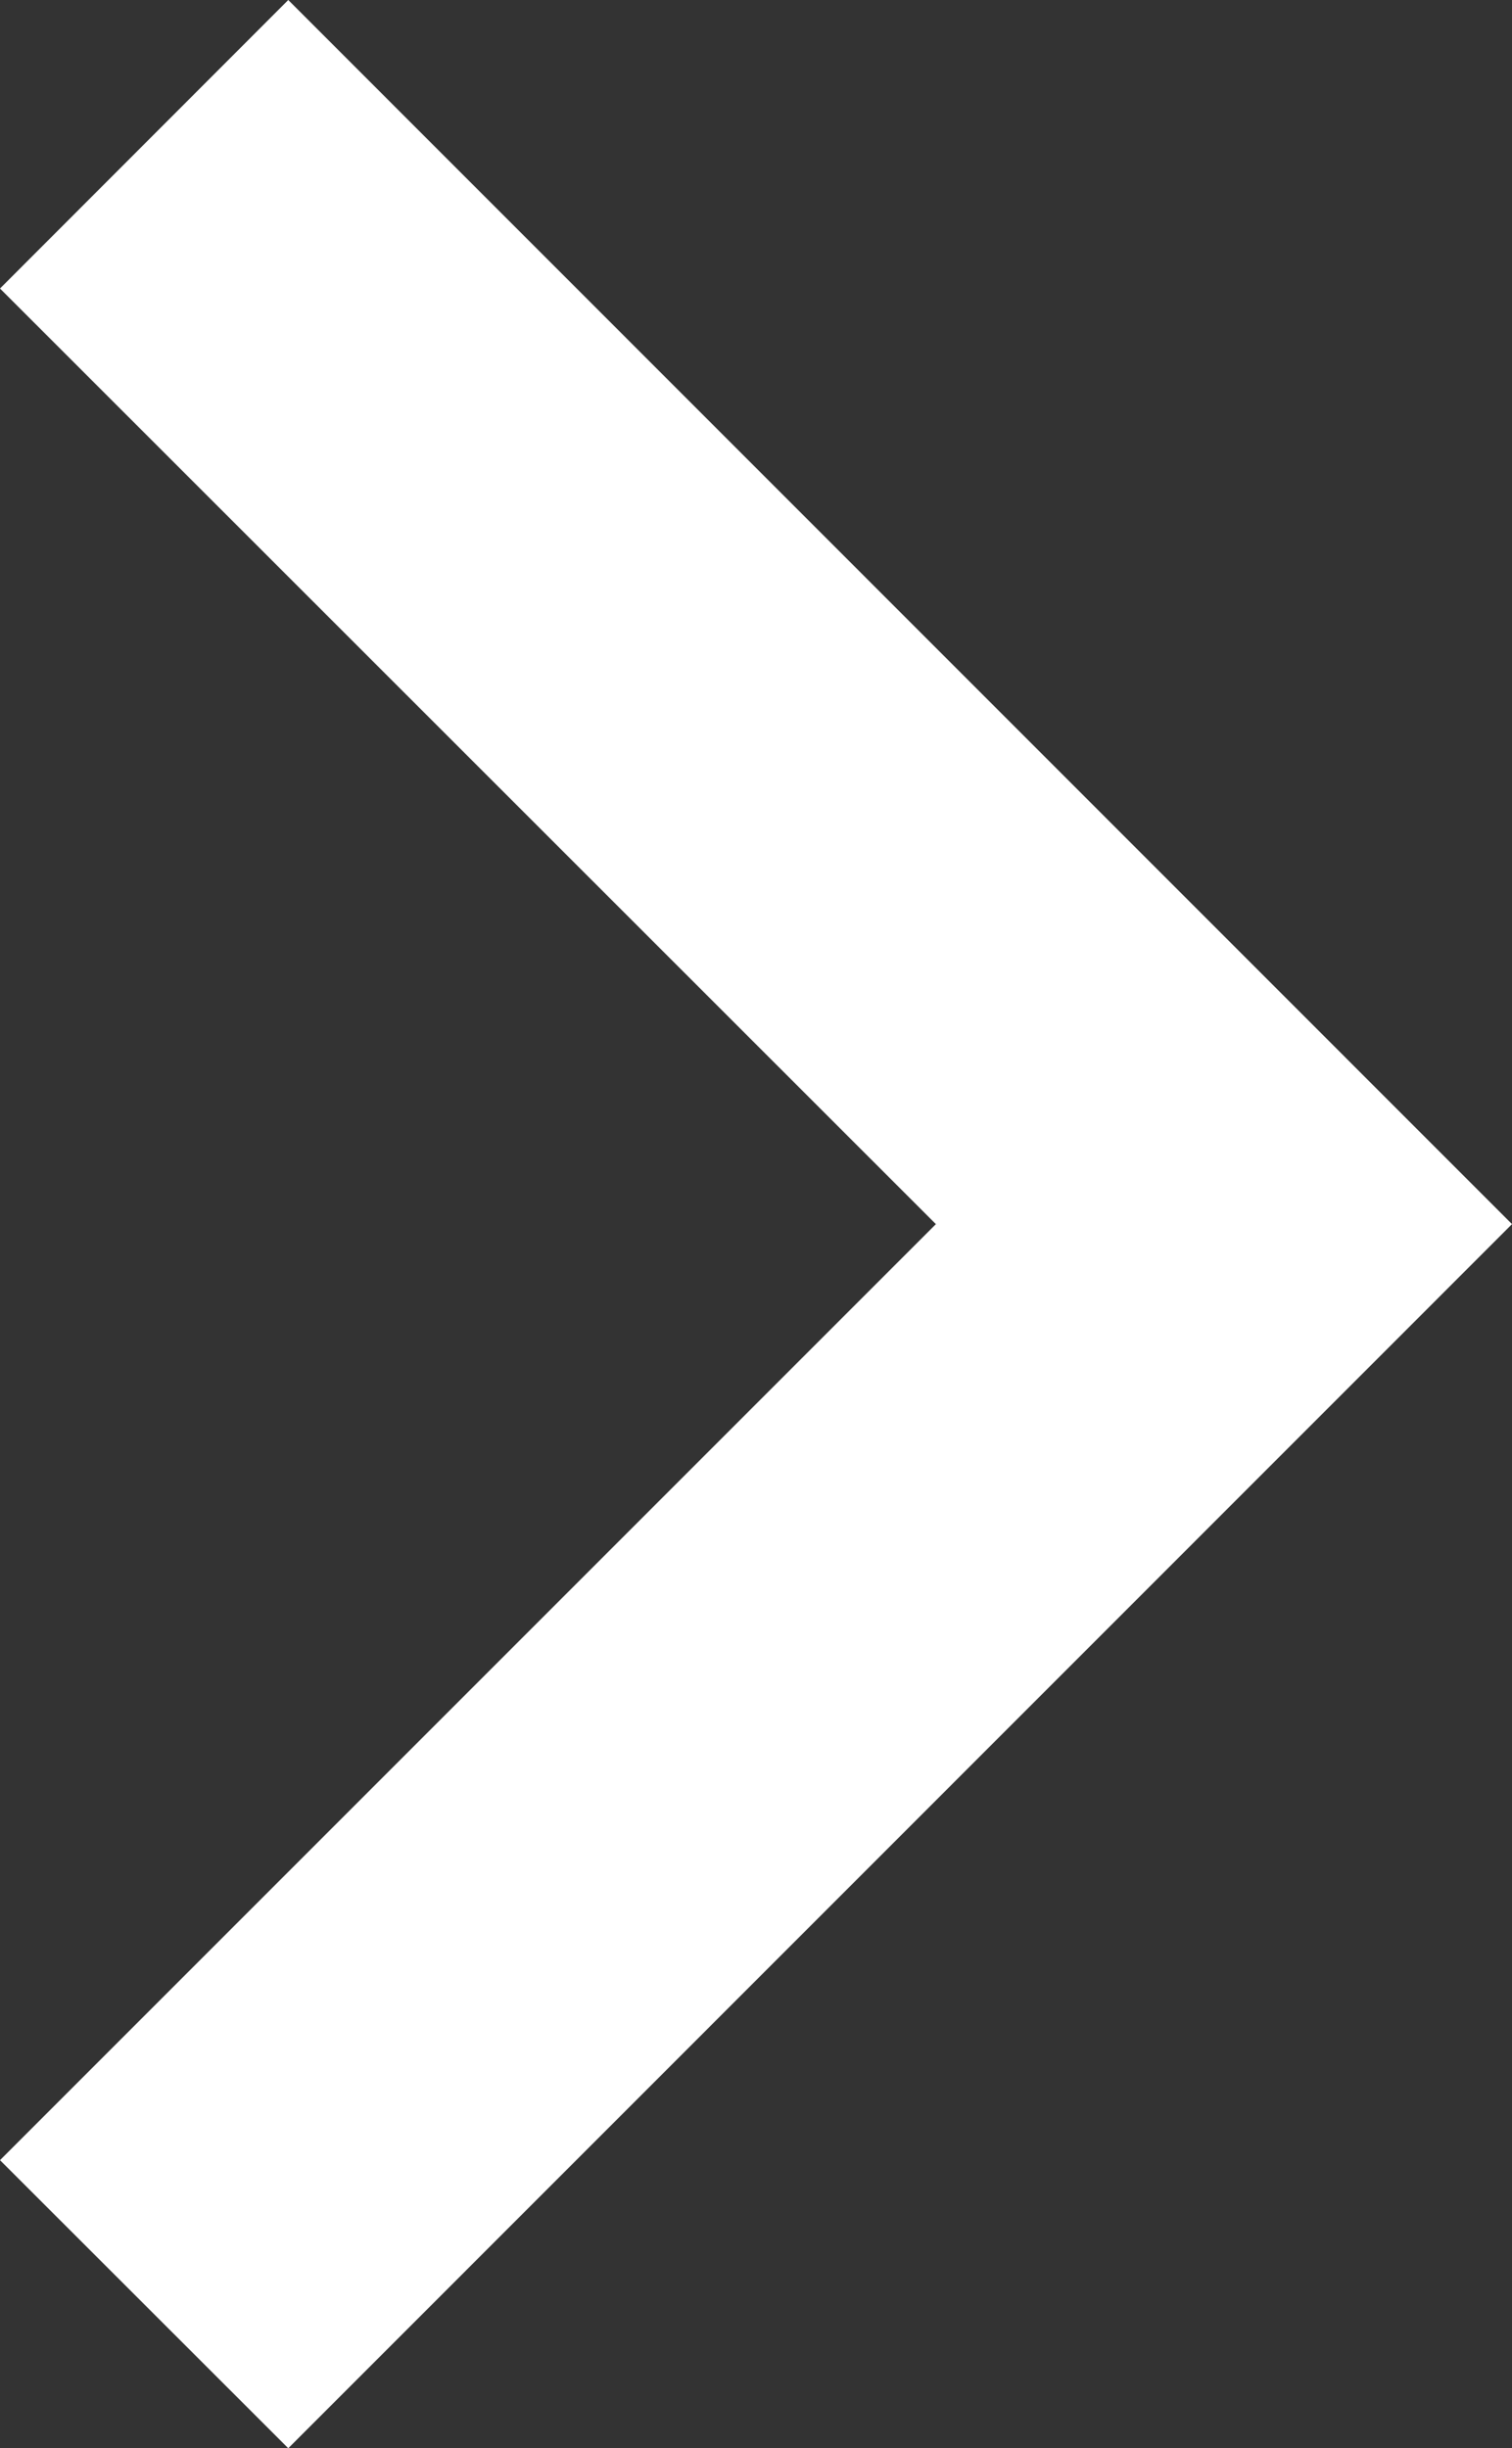
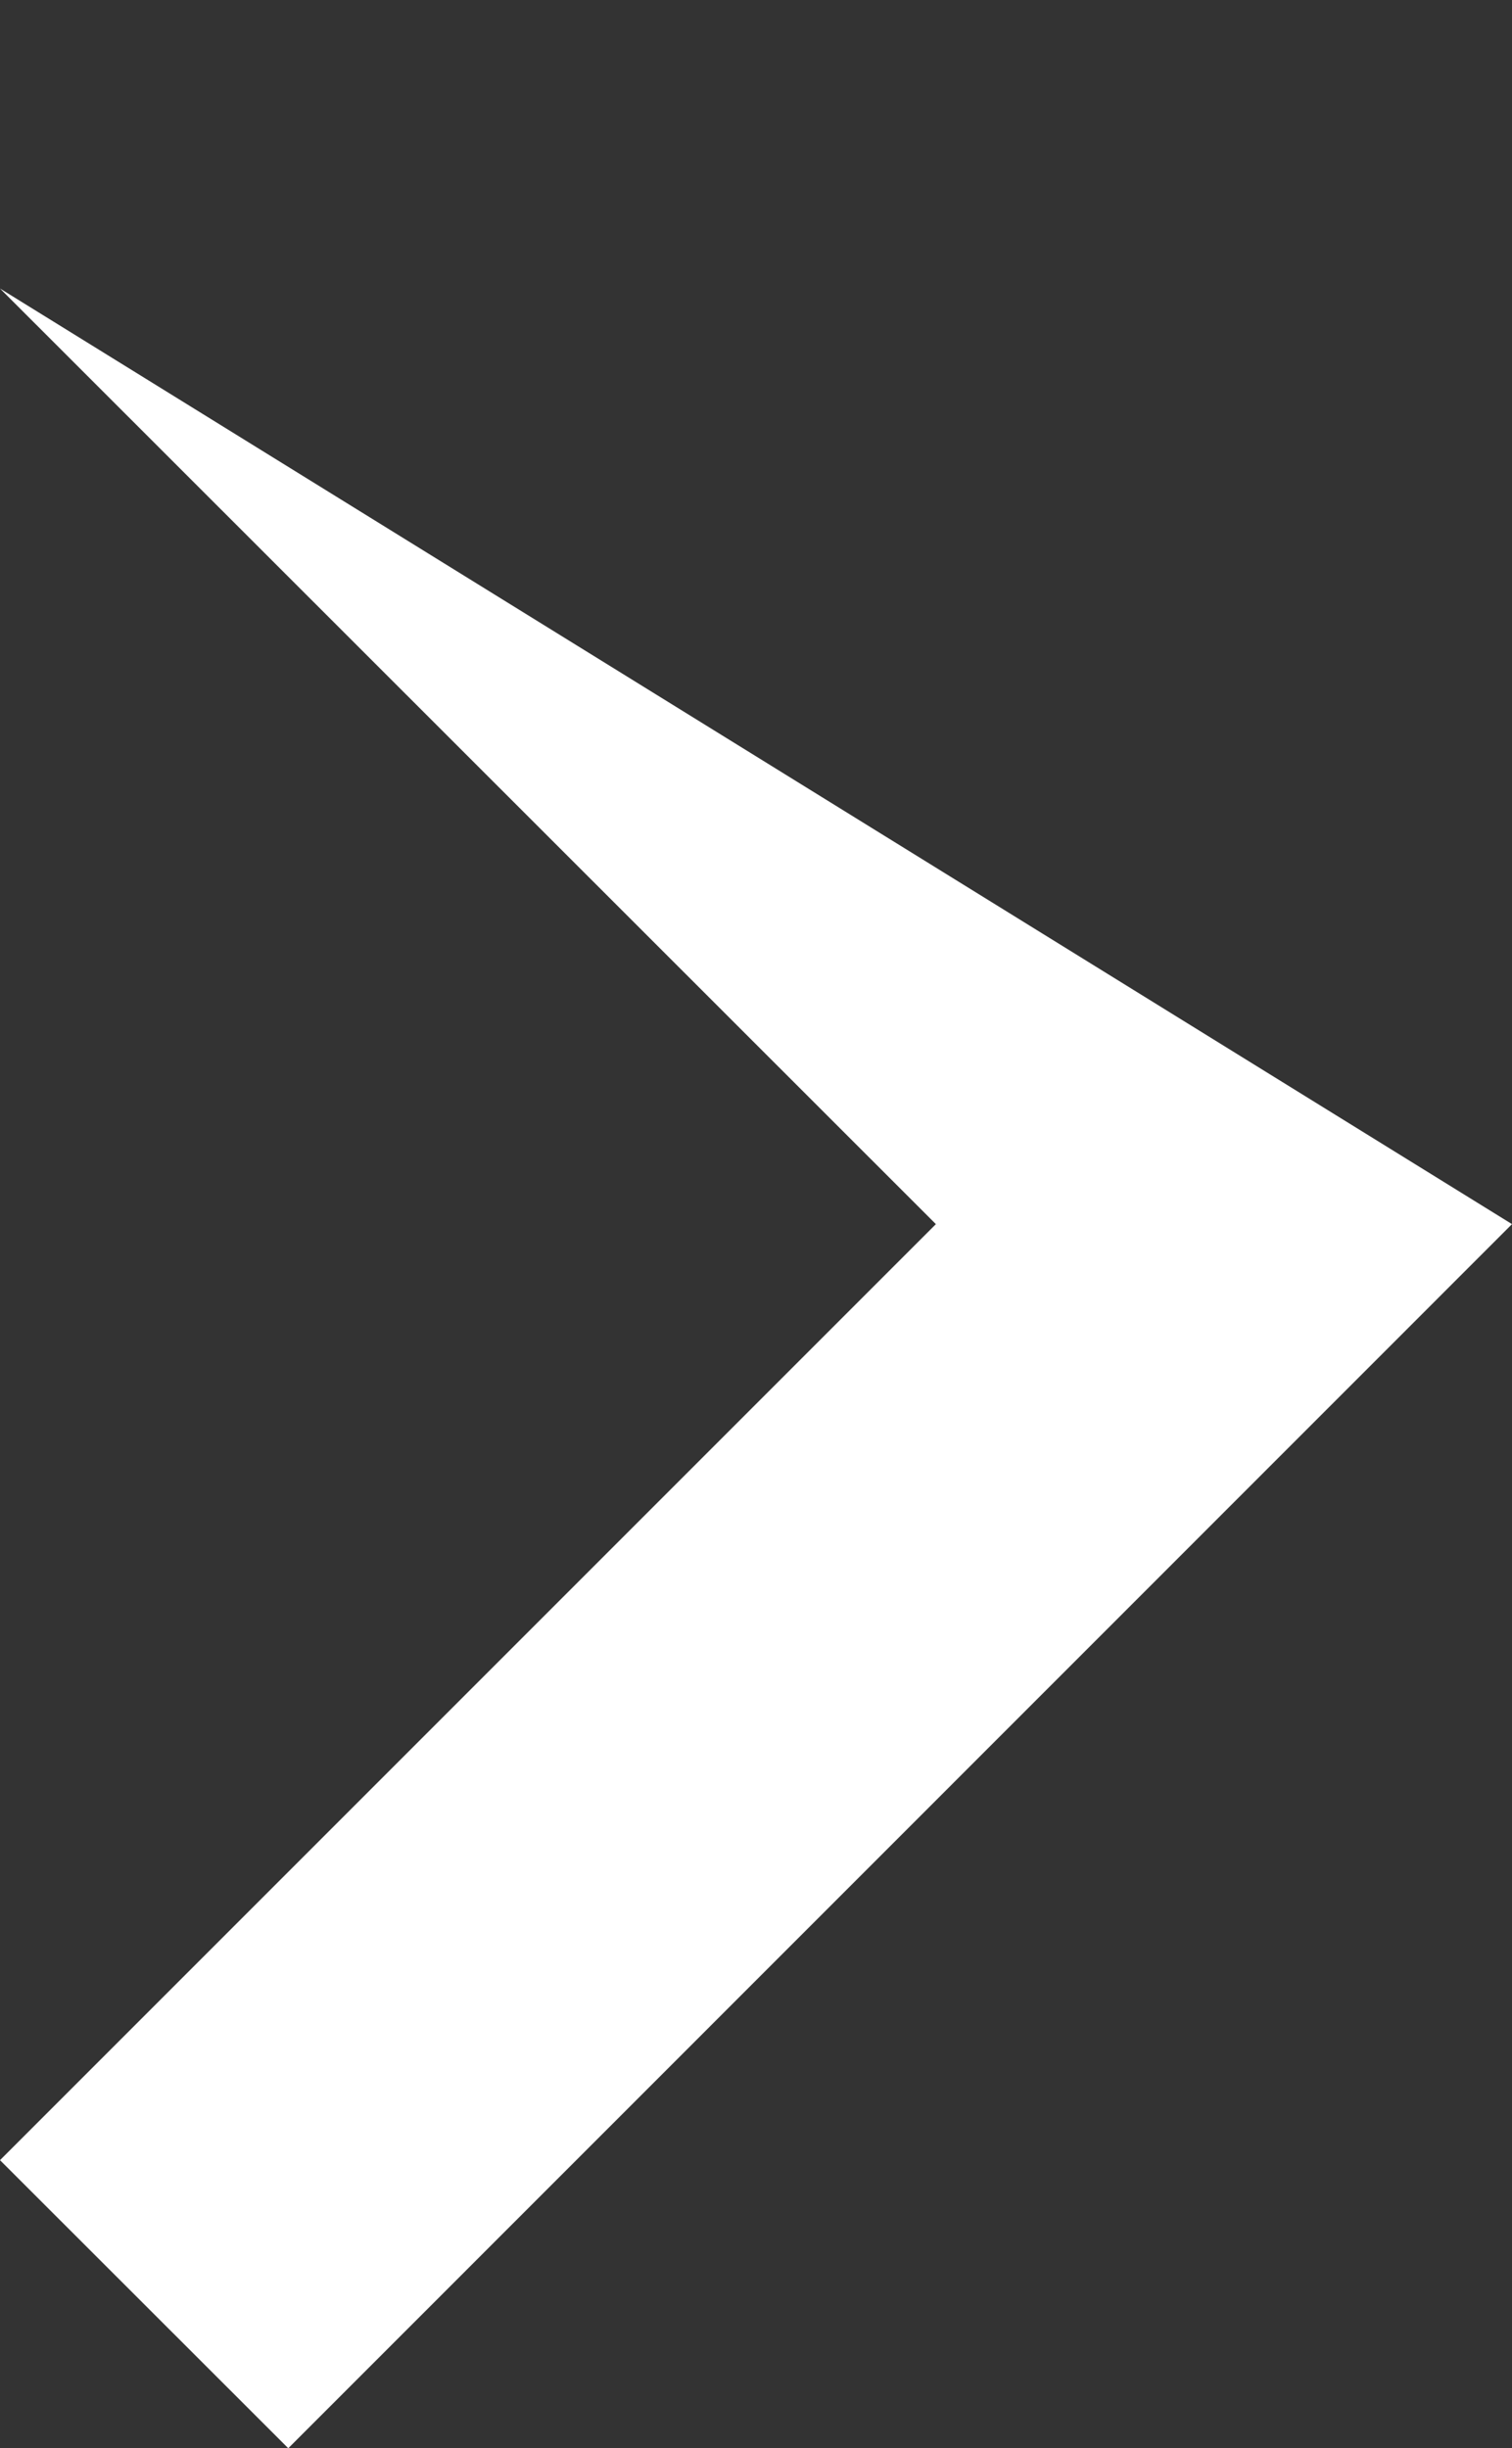
<svg xmlns="http://www.w3.org/2000/svg" width="7.422" height="12.016" viewBox="0 0 7.422 12.016">
  <rect x="0" y="0" width="7.422" height="12.016" fill="#333333" stroke="none" />
-   <path id="dropdown-submit" d="M10.6,0,6.008,4.594,1.414,0,0,1.415,6.008,7.422l6.008-6.007Z" transform="translate(0 12.016) rotate(-90)" fill="#fff" />
+   <path id="dropdown-submit" d="M10.6,0,6.008,4.594,1.414,0,0,1.415,6.008,7.422Z" transform="translate(0 12.016) rotate(-90)" fill="#fff" />
</svg>